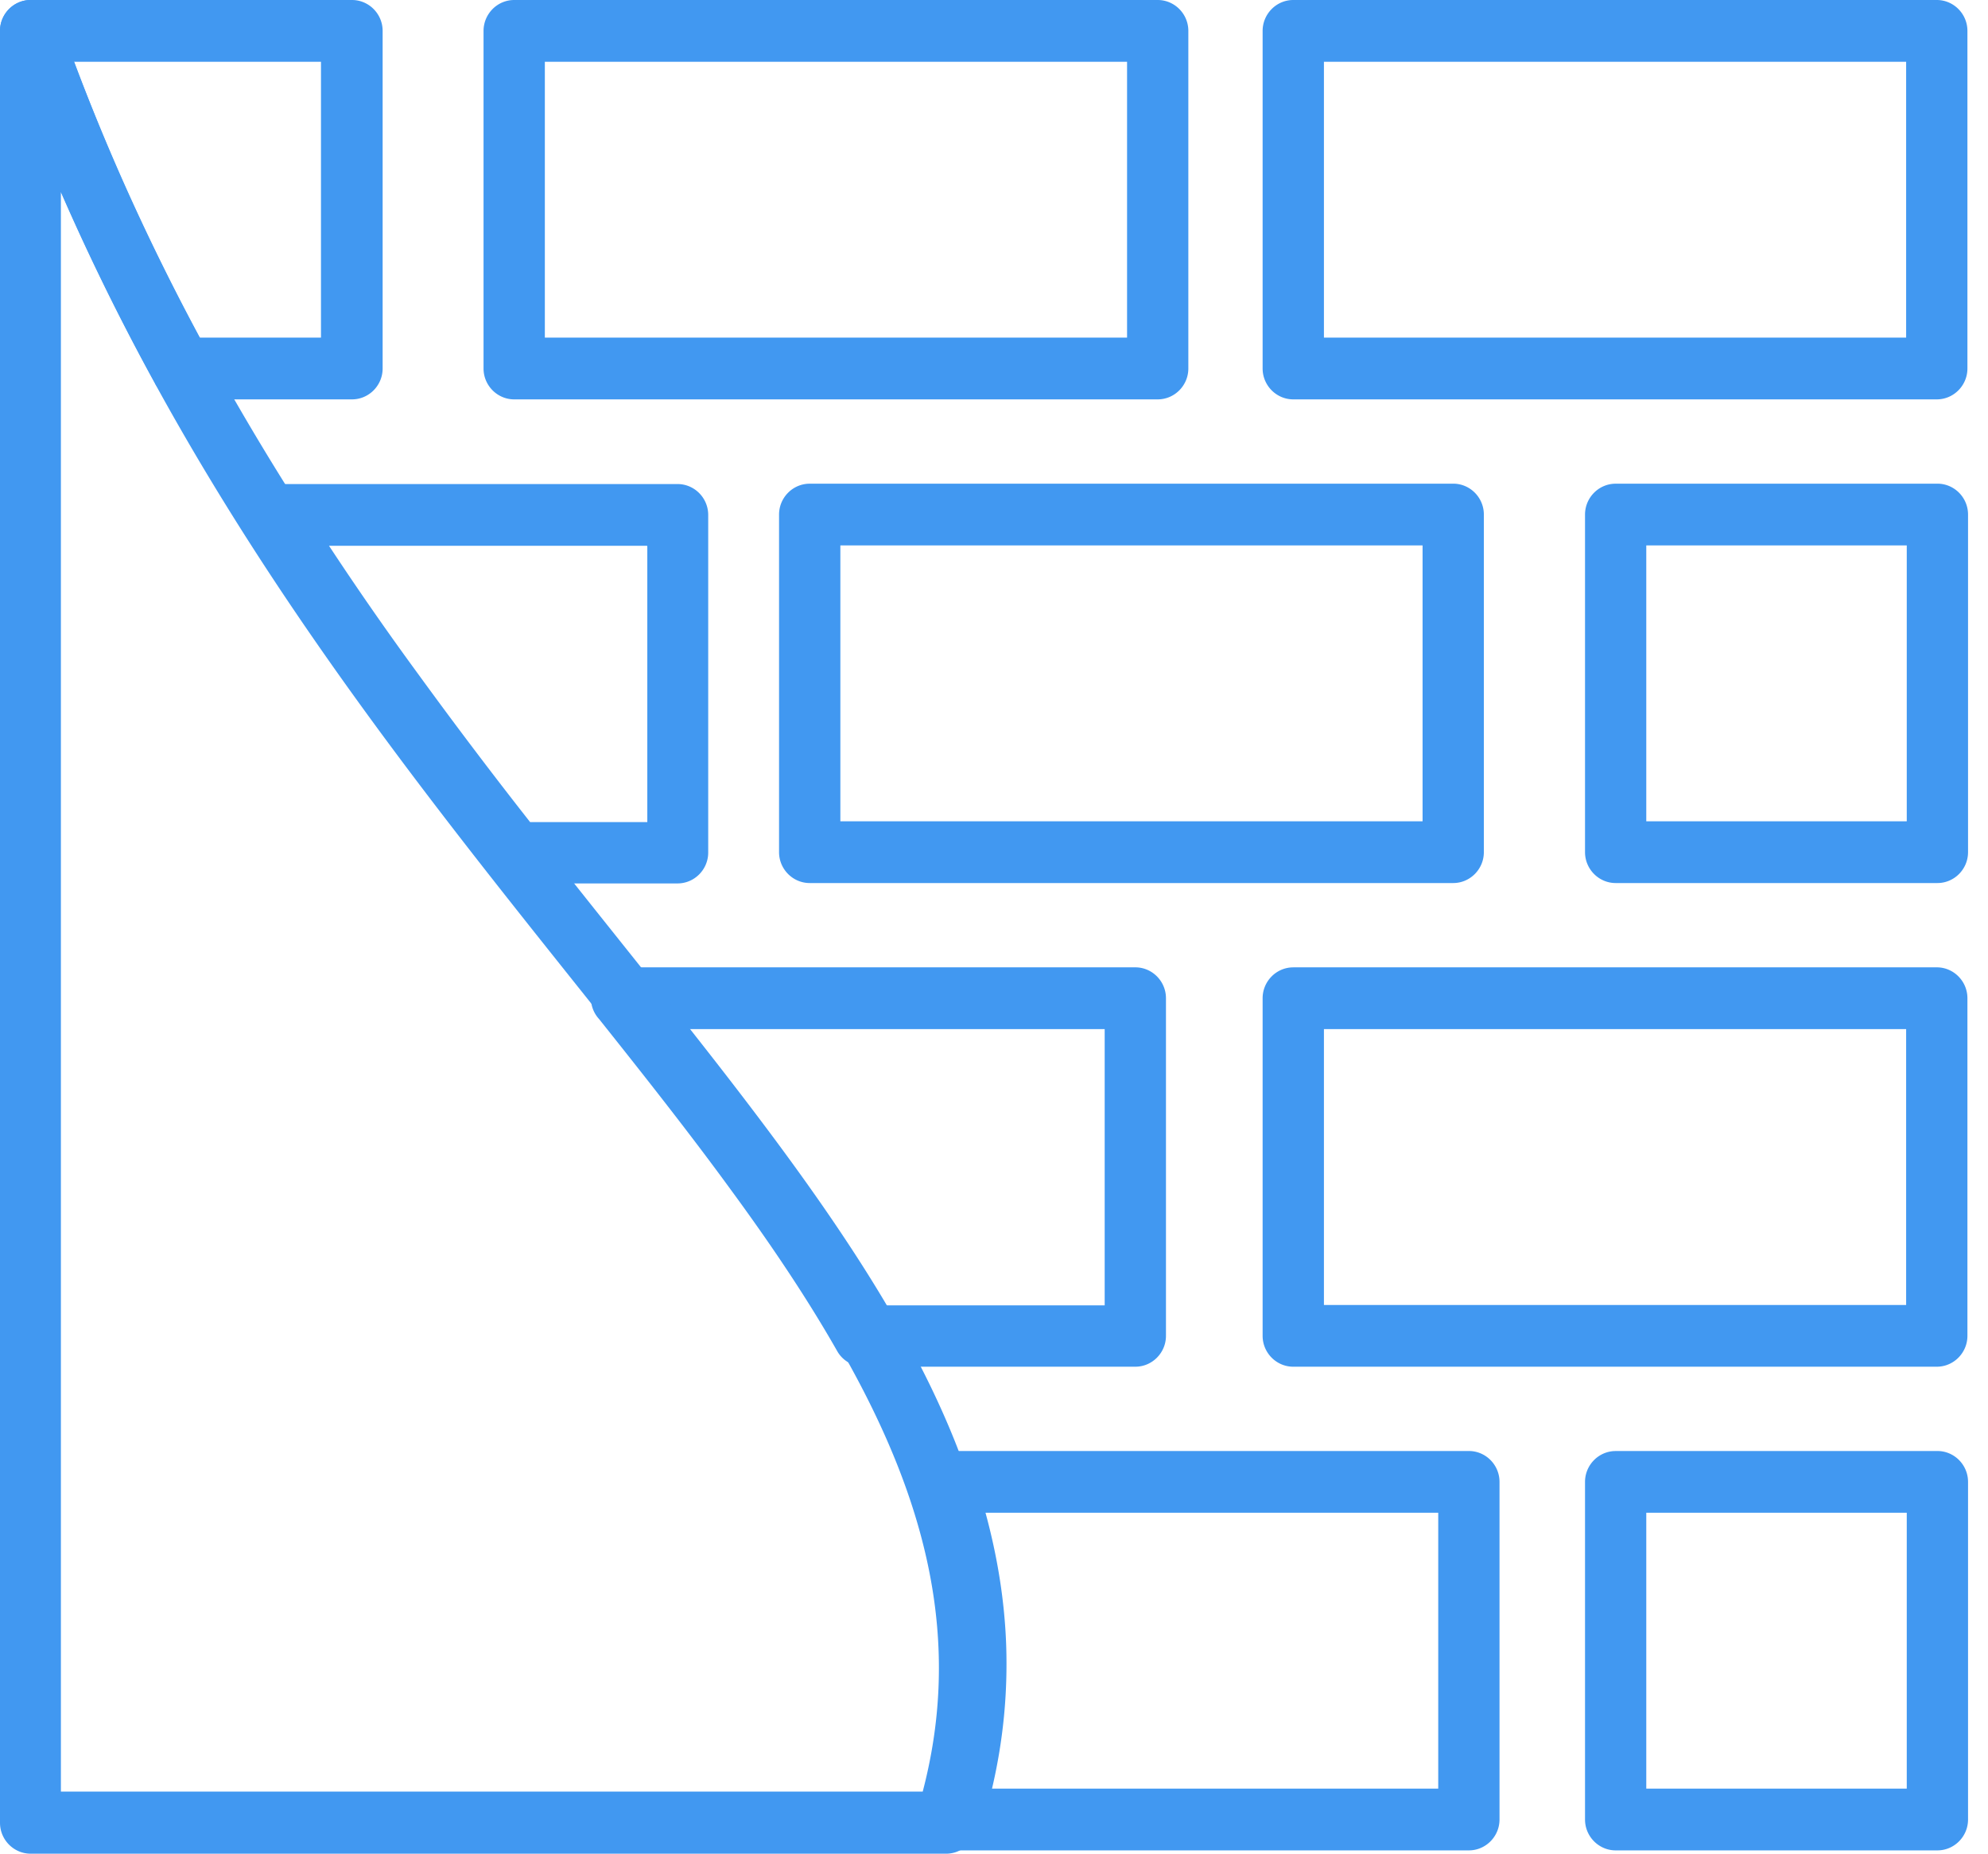
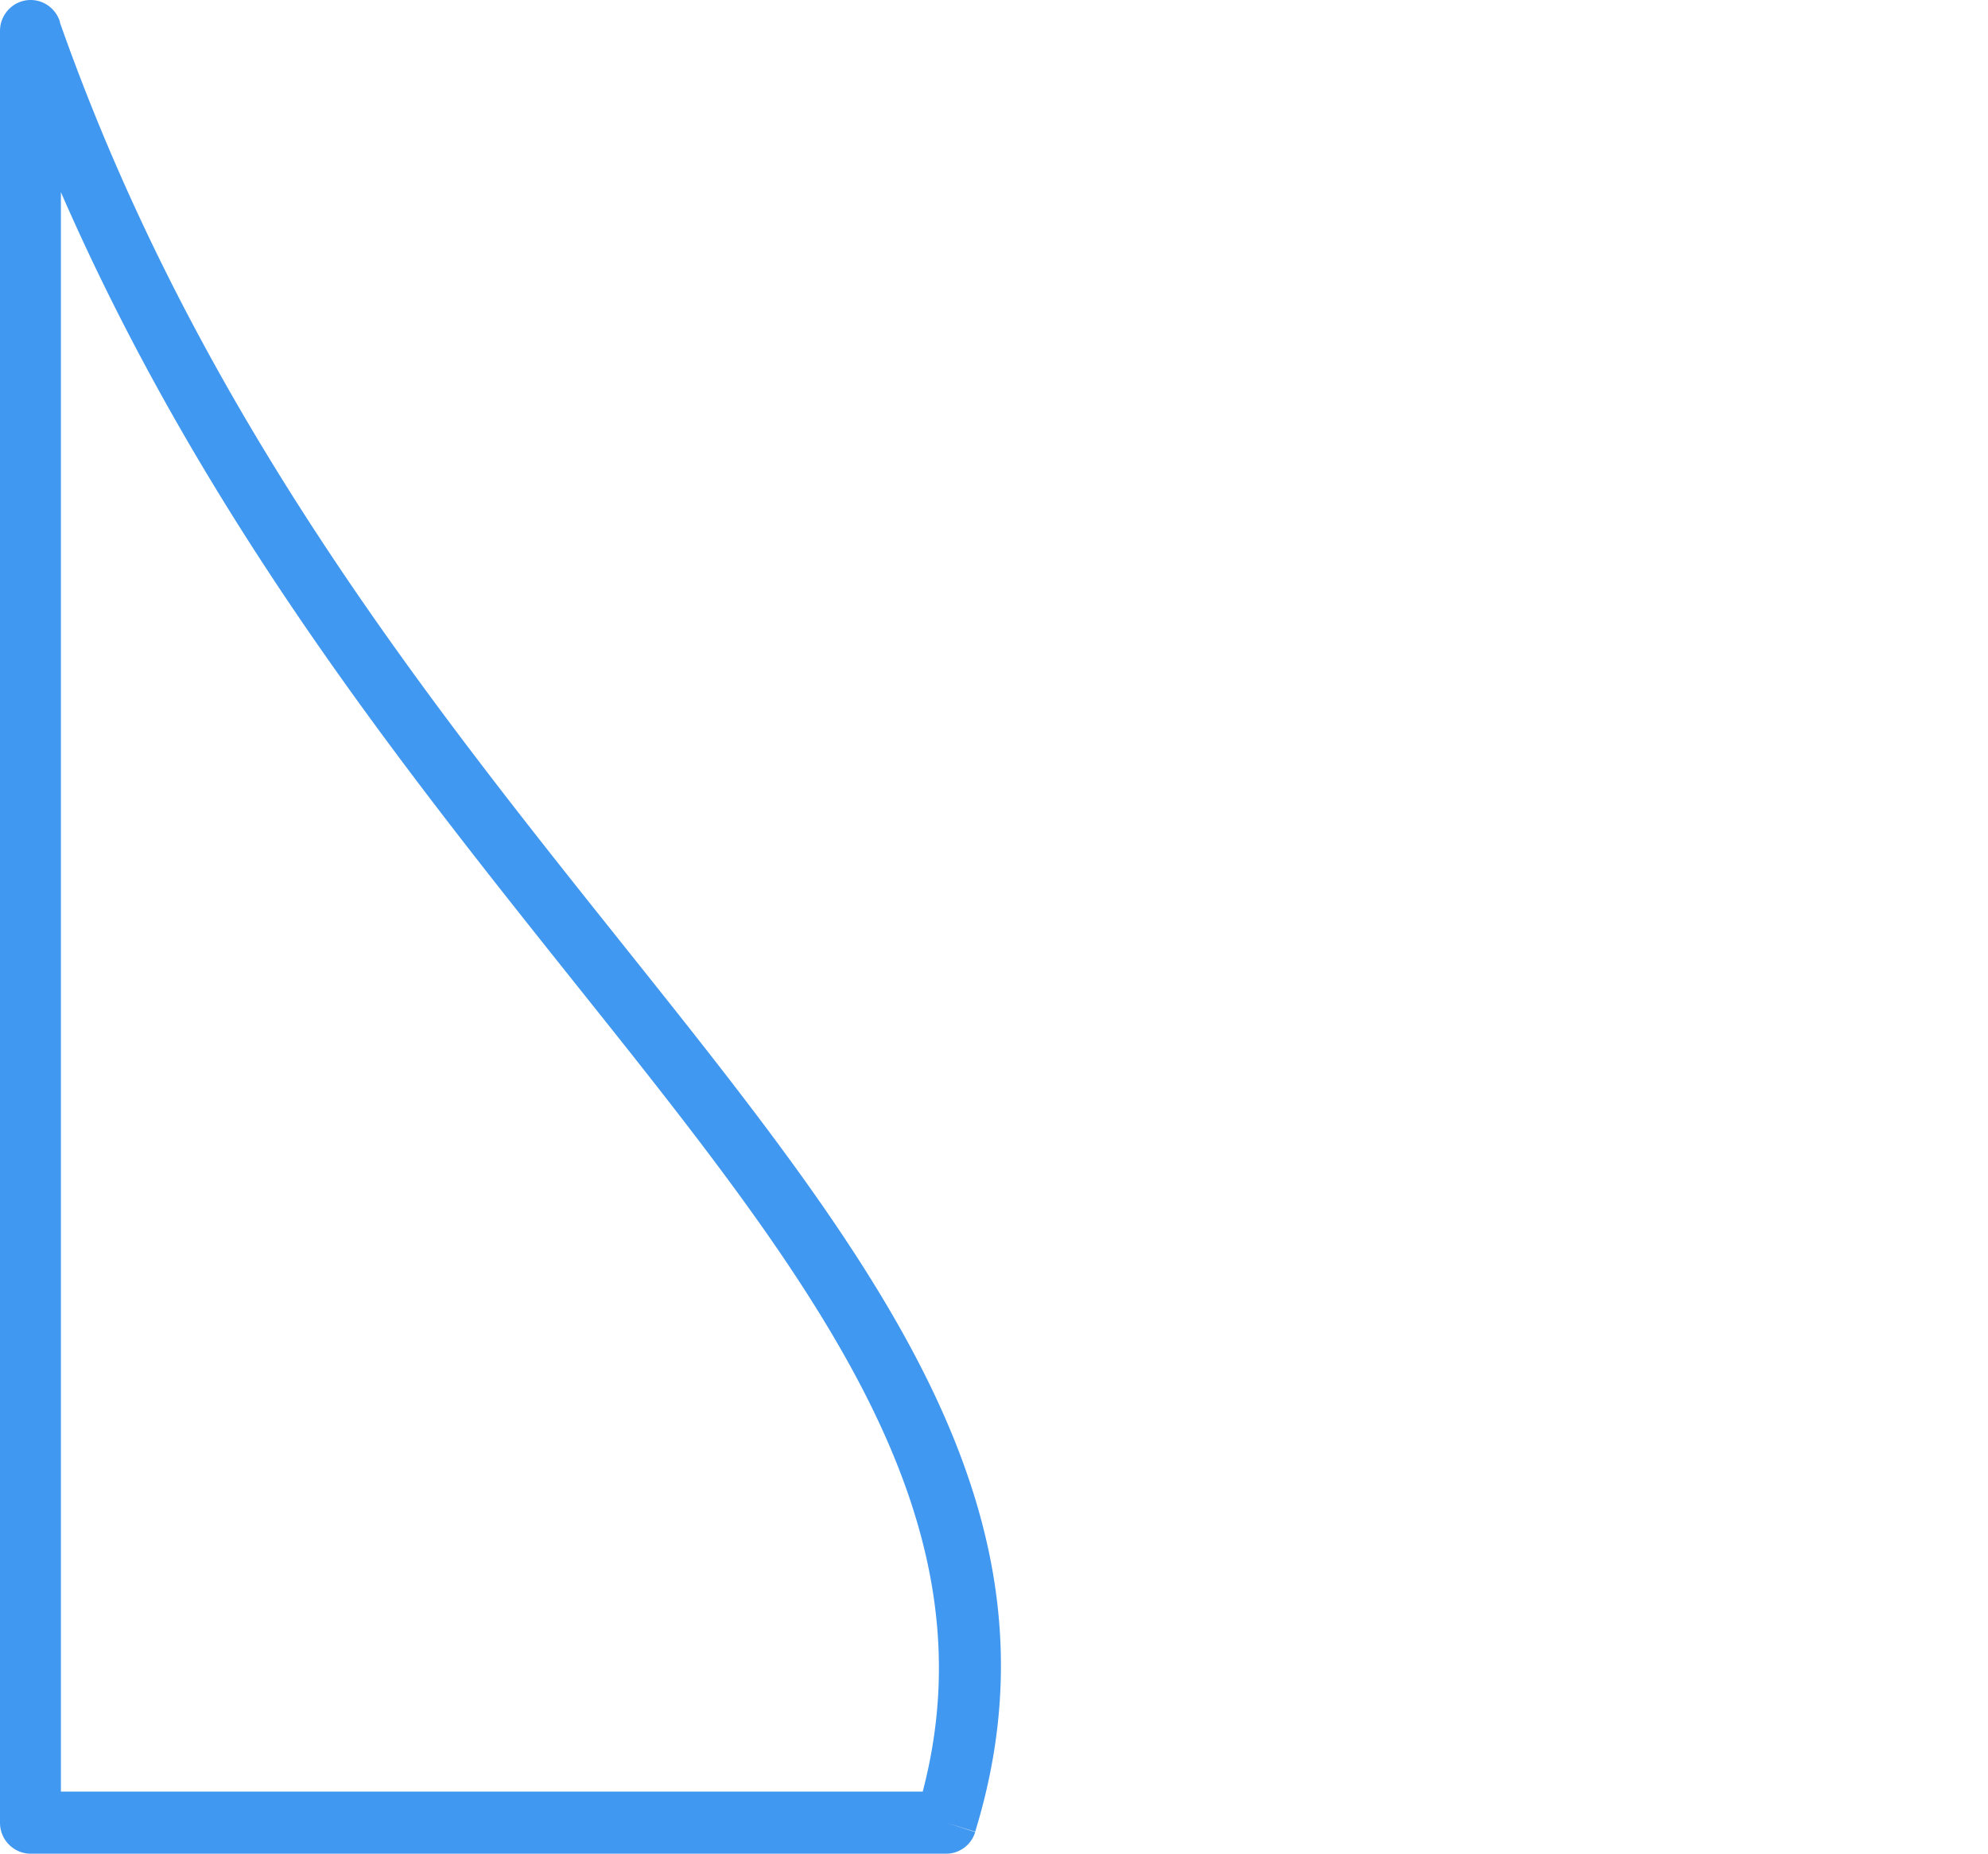
<svg xmlns="http://www.w3.org/2000/svg" width="74" height="69" viewBox="0 0 74 69">
  <g fill="#4198F1" fill-rule="nonzero">
-     <path d="M70.953 2.298H49.281v10.267h21.672V2.298zM48.141 0h23.953c.627 0 1.14.517 1.14 1.149v12.565c0 .632-.513 1.149-1.14 1.149H48.14c-.628 0-1.141-.517-1.141-1.15V1.15C47 .517 47.513 0 48.14 0zM41.953 2.298H20.281v10.267h21.672V2.298zM19.141 0h23.953c.627 0 1.14.517 1.14 1.149v12.565c0 .632-.513 1.149-1.14 1.149H19.14c-.628 0-1.141-.517-1.141-1.15V1.15C18 .517 18.513 0 19.14 0zM11.962 2.298h-9.21a85.76 85.76 0 0 0 2.024 4.91 88.856 88.856 0 0 0 2.652 5.357h4.52V2.298h.014zM1.126 0h11.977c.627 0 1.14.517 1.14 1.149v12.565c0 .632-.513 1.149-1.14 1.149H6.787a1.16 1.16 0 0 1-1.013-.59l.998-.56-.998.547a86.63 86.63 0 0 1-3.05-6.103A81.598 81.598 0 0 1 .085 1.594 1.178 1.178 0 0 1 0 1.149C0 .517.513 0 1.14 0h-.014zM10.151 18.014h15.07c.628 0 1.141.517 1.141 1.15v12.564c0 .632-.513 1.149-1.14 1.149h-6.06c-.4 0-.756-.215-.955-.531a223.43 223.43 0 0 1-4.52-5.96c-1.511-2.096-3.037-4.293-4.505-6.62a1.143 1.143 0 0 1 .342-1.58c.2-.129.413-.186.627-.186v.014zm13.93 2.298H12.247a115.649 115.649 0 0 0 3.294 4.739 184.67 184.67 0 0 0 4.191 5.543h4.363V20.326l-.014-.014zM30.14 18h23.954c.627 0 1.14.517 1.14 1.149v12.565c0 .632-.513 1.149-1.14 1.149H30.14c-.628 0-1.141-.517-1.141-1.15V19.15c0-.632.513-1.149 1.14-1.149zm22.813 2.298H31.281v10.267h21.672V20.298zM60.14 18h11.977c.628 0 1.14.517 1.14 1.149v12.565c0 .632-.512 1.149-1.14 1.149H60.141c-.628 0-1.141-.517-1.141-1.15V19.15c0-.632.513-1.149 1.14-1.149zm10.837 2.298H61.28v10.267h9.696V20.298zM70.953 38.298H49.281v10.267h21.672V38.298zM48.141 36h23.953c.627 0 1.14.517 1.14 1.149v12.565c0 .632-.513 1.149-1.14 1.149H48.14c-.628 0-1.141-.517-1.141-1.15V37.15c0-.632.513-1.149 1.14-1.149zM41.12 38.298H25.522c1.24 1.565 2.41 3.101 3.521 4.61 1.412 1.923 2.68 3.805 3.779 5.671h8.298V38.298zM23.155 36H42.26c.628 0 1.141.517 1.141 1.149v12.565c0 .632-.513 1.149-1.14 1.149H32.18c-.4 0-.8-.201-1.013-.575l.984-.574-.984.574c-1.127-1.981-2.481-3.992-3.978-6.031-1.497-2.053-3.151-4.15-4.89-6.333A1.148 1.148 0 0 1 23.14 36h.014zM35.158 54h19.519c.627 0 1.14.517 1.14 1.149v12.565c0 .632-.513 1.149-1.14 1.149H35.429c-.627 0-1.14-.517-1.14-1.15 0-.143.028-.286.085-.416.627-2.067.884-4.05.813-5.973-.072-1.968-.457-3.878-1.127-5.787-.2-.604.114-1.25.699-1.465a.964.964 0 0 1 .399-.058V54zm18.378 2.298H36.684c.442 1.622.712 3.274.77 4.94.057 1.737-.1 3.503-.528 5.327h16.61V56.298zM60.14 54h11.977c.628 0 1.14.517 1.14 1.149v12.565c0 .632-.512 1.149-1.14 1.149H60.141c-.628 0-1.141-.517-1.141-1.15V55.15c0-.632.513-1.149 1.14-1.149zm10.837 2.298H61.28v10.267h9.696V56.298z" />
    <path d="M2.224.819c5.09 14.46 13.602 25.115 20.916 34.277 9.382 11.746 16.839 21.11 13.16 33.071l-1.083-.33 1.083.344a1.13 1.13 0 0 1-1.112.805H1.141c-.628 0-1.141-.517-1.141-1.15V1.15C0 .517.513 0 1.14 0c.514 0 .956.345 1.098.833L2.224.819zm19.134 35.713C14.9 28.432 7.514 19.185 2.267 7.152v59.522h32.08c2.738-10.44-4.249-19.2-12.989-30.142z" />
  </g>
</svg>